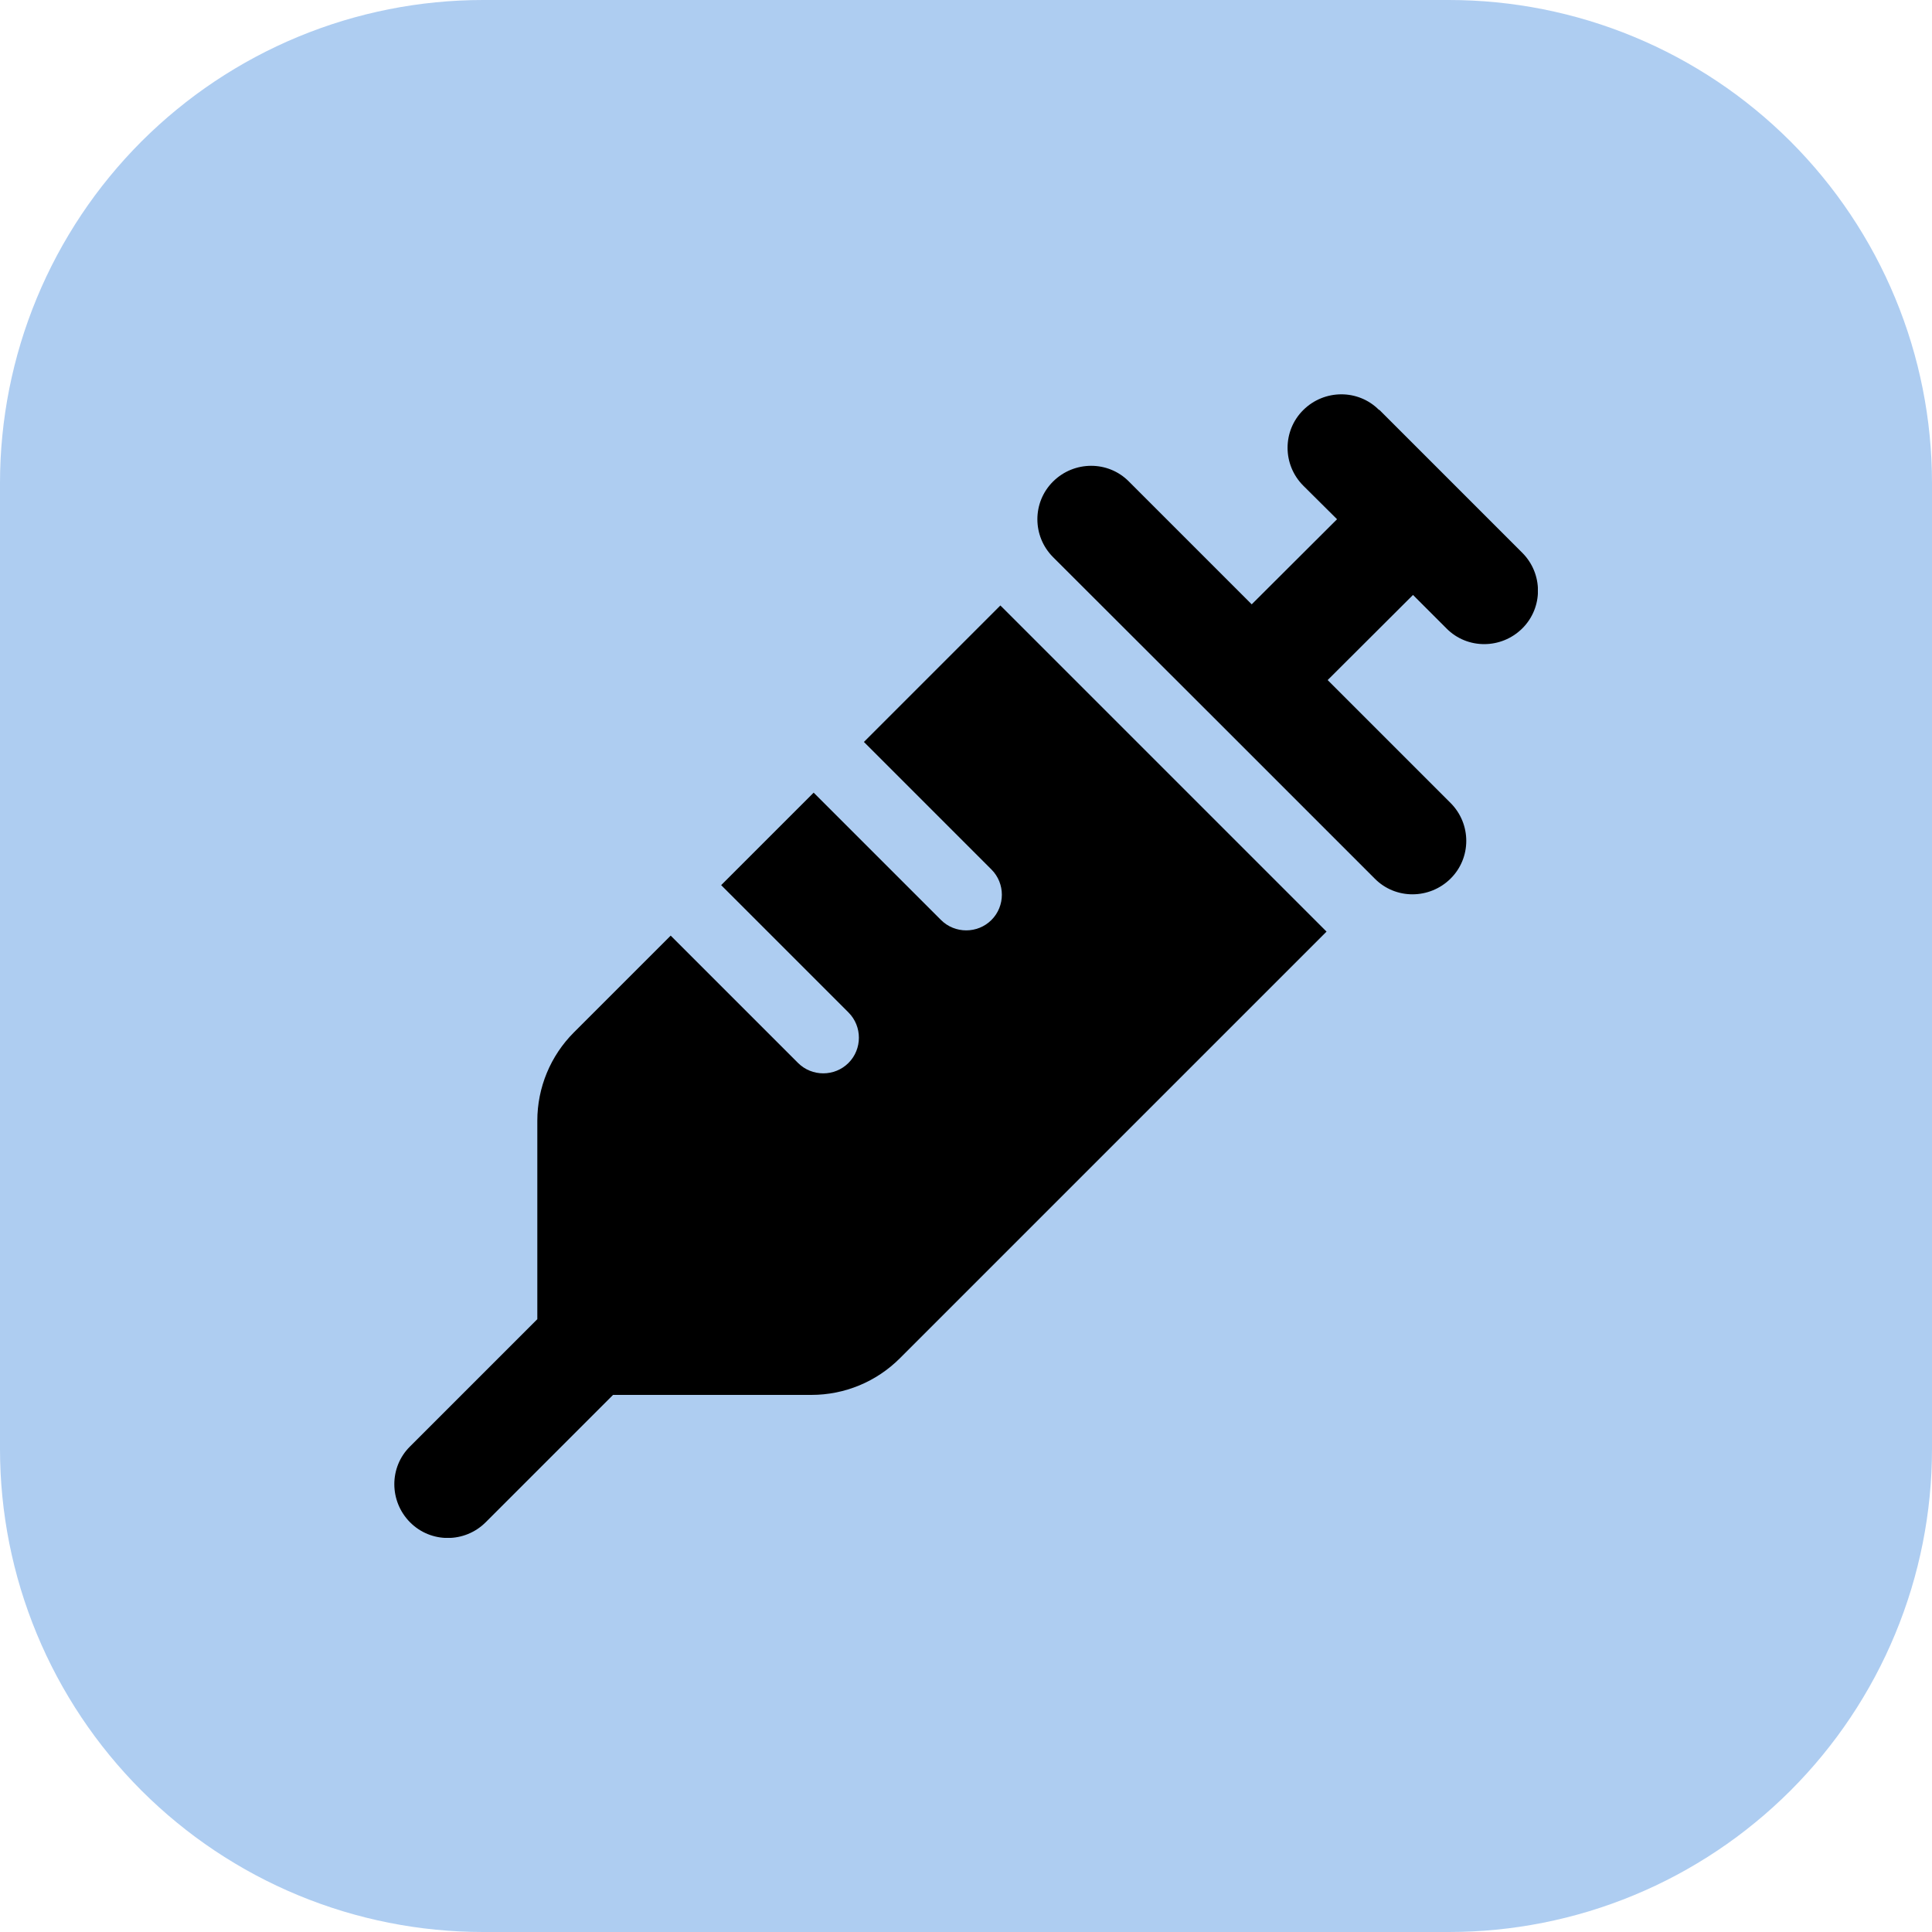
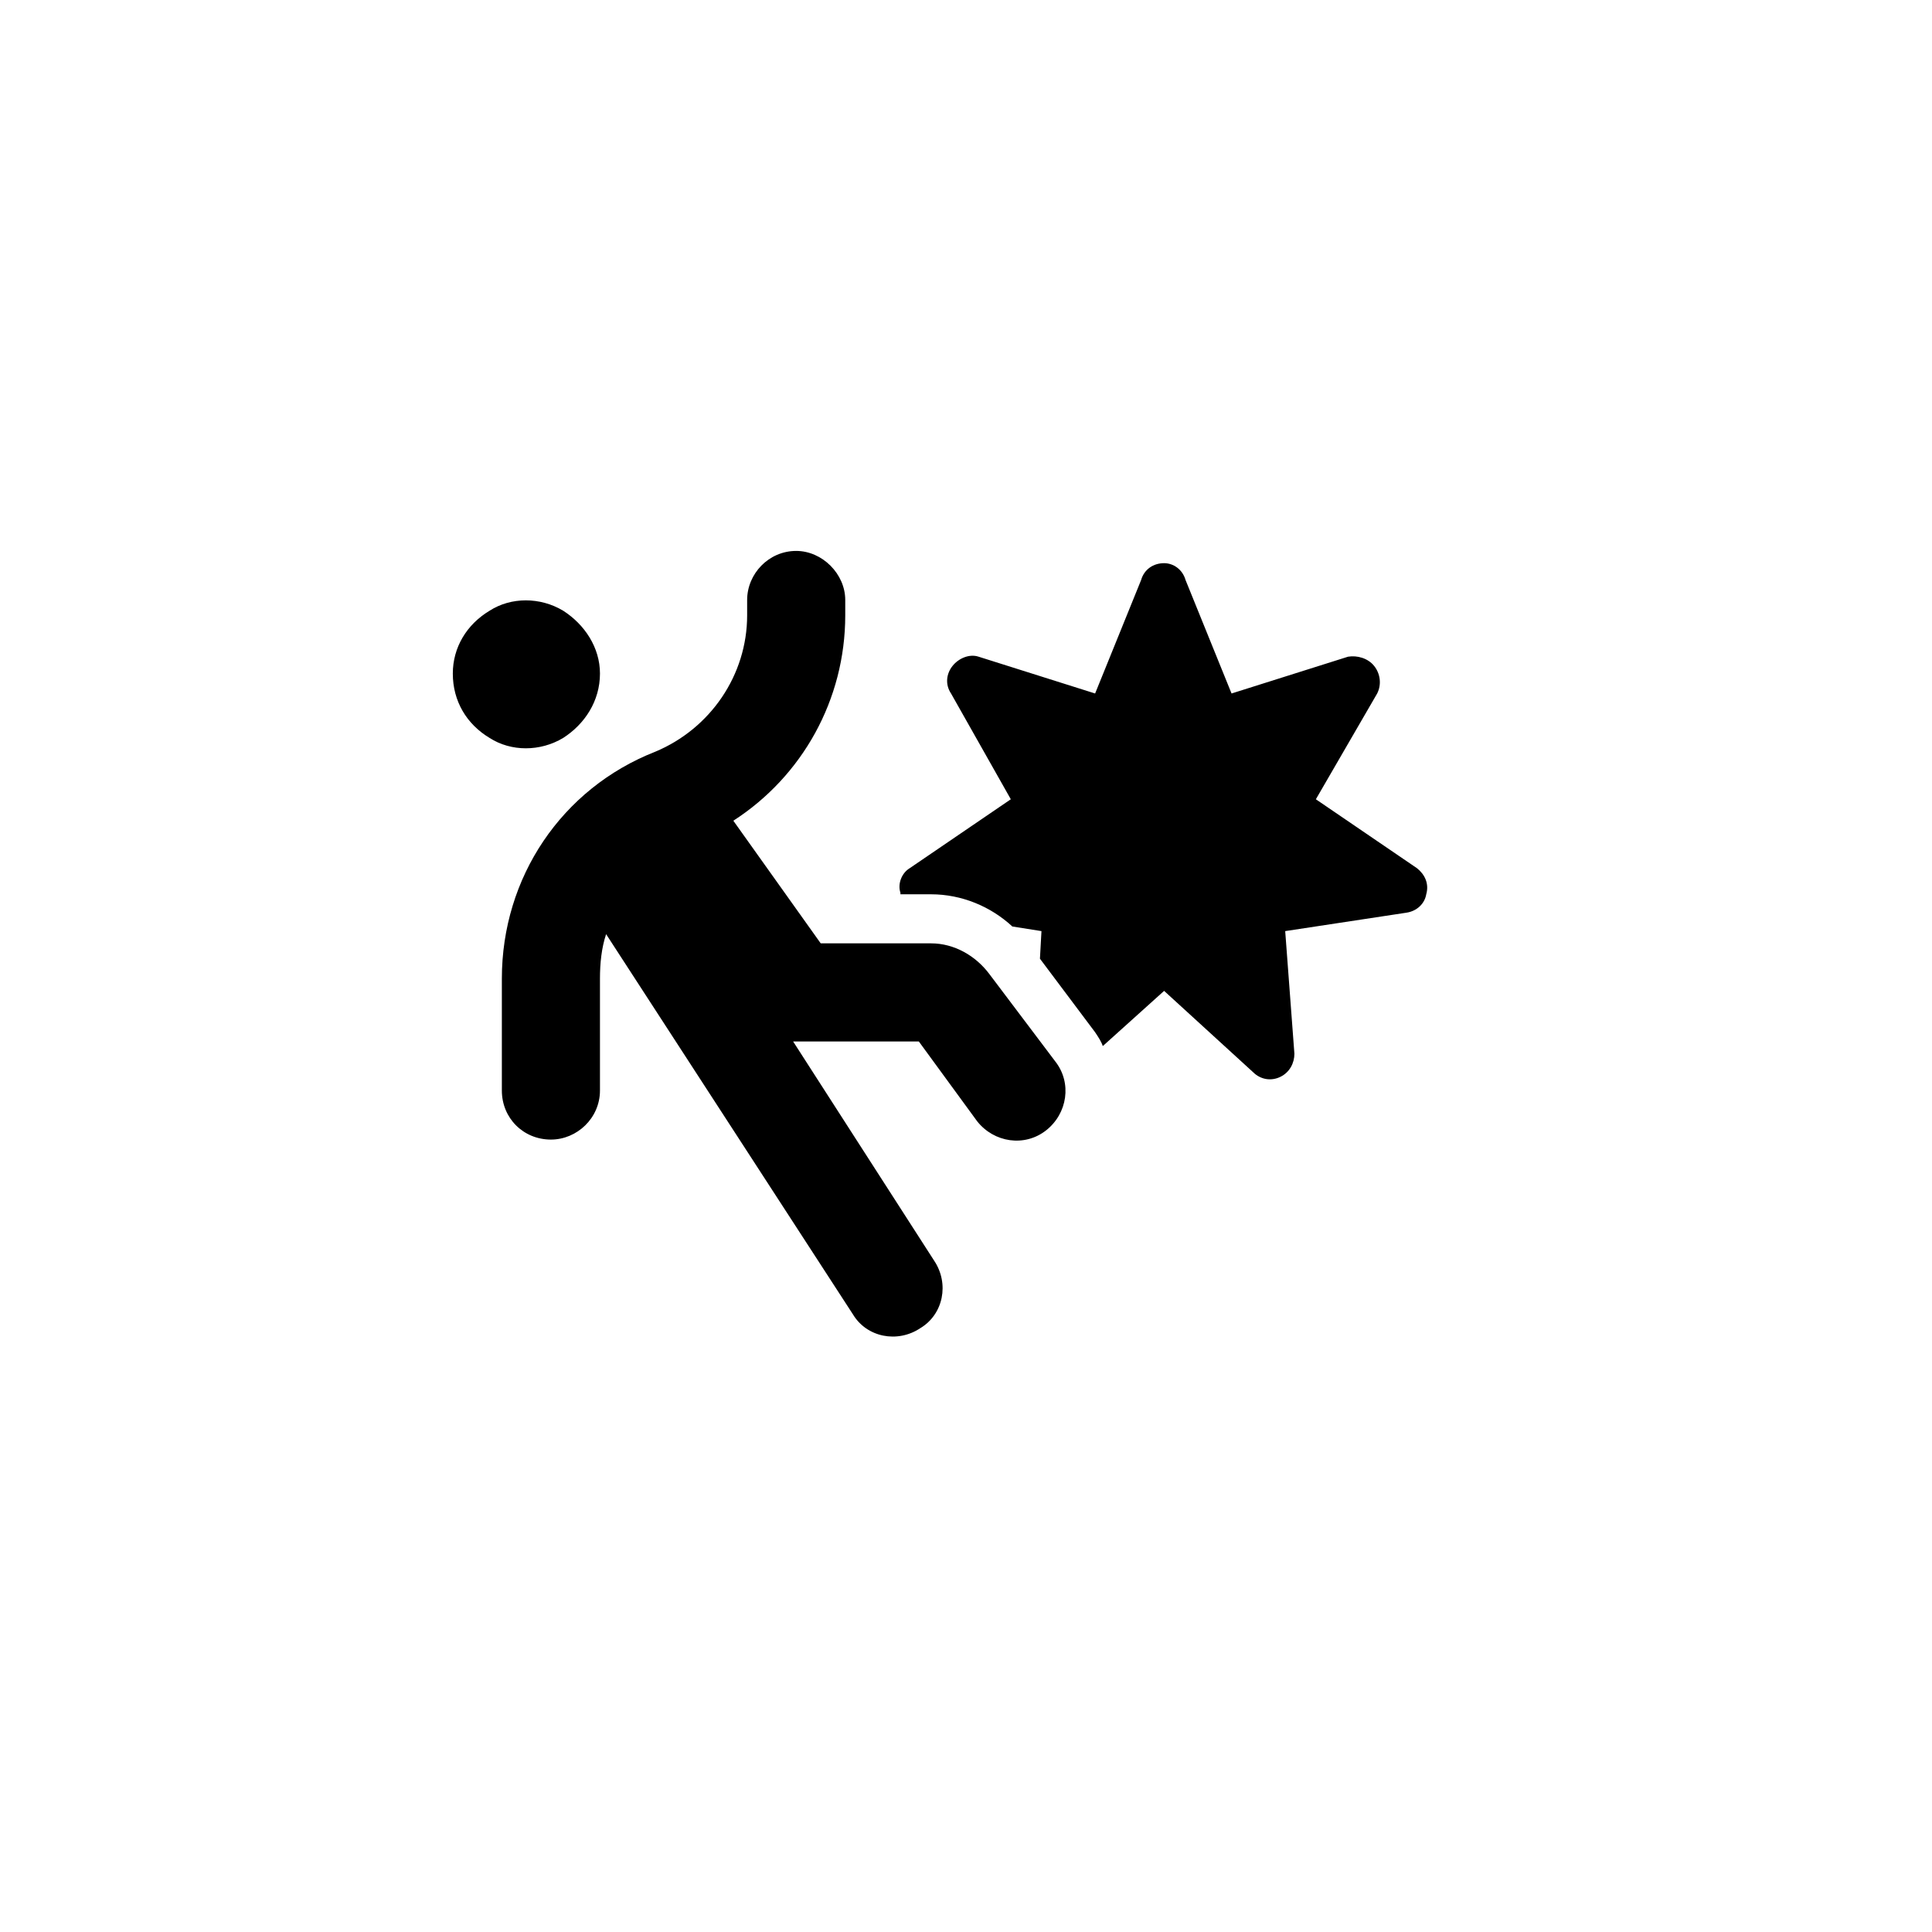
<svg xmlns="http://www.w3.org/2000/svg" width="500" zoomAndPan="magnify" viewBox="0 0 375 375" height="500" preserveAspectRatio="xMidYMid meet" version="1.0">
  <defs>
    <clipPath id="0c6afd107d">
-       <path d="M 65 81 L 285.5 81 L 285.5 301.5 L 65 301.5 Z M 65 81 " clip-rule="nonzero" />
-     </clipPath>
+       </clipPath>
    <clipPath id="f1cb1de79a">
-       <path d="M 76.5 76.5 L 298.5 76.5 L 298.5 298.5 L 76.5 298.5 Z M 76.5 76.5 " clip-rule="nonzero" />
-     </clipPath>
+       </clipPath>
  </defs>
-   <path fill="#aecdf1" d="M 93.75 0 L 281.25 0 C 282.785 0 284.316 0.039 285.852 0.113 C 287.383 0.188 288.914 0.301 290.438 0.453 C 291.965 0.602 293.488 0.789 295.008 1.016 C 296.523 1.238 298.035 1.504 299.539 1.801 C 301.043 2.102 302.543 2.438 304.031 2.809 C 305.52 3.184 306.996 3.59 308.465 4.035 C 309.934 4.48 311.391 4.965 312.832 5.48 C 314.277 5.996 315.711 6.551 317.125 7.137 C 318.543 7.723 319.945 8.344 321.332 9 C 322.719 9.656 324.09 10.348 325.445 11.07 C 326.797 11.793 328.133 12.551 329.445 13.34 C 330.762 14.125 332.059 14.949 333.336 15.801 C 334.609 16.652 335.863 17.535 337.098 18.449 C 338.328 19.363 339.539 20.309 340.723 21.281 C 341.91 22.254 343.07 23.254 344.207 24.285 C 345.344 25.316 346.457 26.375 347.543 27.457 C 348.625 28.543 349.684 29.656 350.715 30.793 C 351.746 31.93 352.746 33.09 353.719 34.277 C 354.691 35.461 355.637 36.672 356.551 37.902 C 357.465 39.137 358.348 40.391 359.199 41.664 C 360.051 42.941 360.875 44.238 361.66 45.555 C 362.449 46.867 363.207 48.203 363.93 49.555 C 364.652 50.91 365.344 52.281 366 53.668 C 366.656 55.055 367.277 56.457 367.863 57.875 C 368.449 59.289 369.004 60.723 369.52 62.168 C 370.035 63.609 370.52 65.066 370.965 66.535 C 371.41 68.004 371.816 69.48 372.191 70.969 C 372.562 72.457 372.898 73.957 373.199 75.461 C 373.496 76.965 373.762 78.477 373.984 79.992 C 374.211 81.512 374.398 83.035 374.547 84.562 C 374.699 86.086 374.812 87.617 374.887 89.148 C 374.961 90.684 375 92.215 375 93.75 L 375 281.25 C 375 282.785 374.961 284.316 374.887 285.852 C 374.812 287.383 374.699 288.914 374.547 290.438 C 374.398 291.965 374.211 293.488 373.984 295.008 C 373.762 296.523 373.496 298.035 373.199 299.539 C 372.898 301.043 372.562 302.539 372.191 304.031 C 371.816 305.52 371.41 306.996 370.965 308.465 C 370.52 309.934 370.035 311.391 369.52 312.832 C 369.004 314.277 368.449 315.711 367.863 317.125 C 367.277 318.543 366.656 319.945 366 321.332 C 365.344 322.719 364.652 324.09 363.93 325.445 C 363.207 326.797 362.449 328.133 361.66 329.445 C 360.875 330.762 360.051 332.059 359.199 333.336 C 358.348 334.609 357.465 335.863 356.551 337.098 C 355.637 338.328 354.691 339.539 353.719 340.723 C 352.746 341.91 351.746 343.07 350.715 344.207 C 349.684 345.344 348.625 346.457 347.543 347.543 C 346.457 348.625 345.344 349.684 344.207 350.715 C 343.07 351.746 341.91 352.746 340.723 353.719 C 339.539 354.691 338.328 355.637 337.098 356.551 C 335.863 357.465 334.609 358.348 333.336 359.199 C 332.059 360.051 330.762 360.875 329.445 361.66 C 328.133 362.449 326.797 363.207 325.445 363.93 C 324.09 364.652 322.719 365.344 321.332 366 C 319.945 366.656 318.543 367.277 317.125 367.863 C 315.711 368.449 314.277 369.004 312.832 369.52 C 311.391 370.035 309.934 370.52 308.465 370.965 C 306.996 371.41 305.52 371.816 304.031 372.191 C 302.543 372.562 301.043 372.898 299.539 373.199 C 298.035 373.496 296.523 373.762 295.008 373.984 C 293.488 374.211 291.965 374.398 290.438 374.547 C 288.914 374.699 287.383 374.812 285.852 374.887 C 284.316 374.961 282.785 375 281.25 375 L 93.75 375 C 92.215 375 90.684 374.961 89.148 374.887 C 87.617 374.812 86.086 374.699 84.562 374.547 C 83.035 374.398 81.512 374.211 79.992 373.984 C 78.477 373.762 76.965 373.496 75.461 373.199 C 73.957 372.898 72.457 372.562 70.969 372.191 C 69.48 371.816 68.004 371.41 66.535 370.965 C 65.066 370.52 63.609 370.035 62.168 369.52 C 60.723 369.004 59.289 368.449 57.875 367.863 C 56.457 367.277 55.055 366.656 53.668 366 C 52.281 365.344 50.91 364.652 49.555 363.93 C 48.203 363.207 46.867 362.449 45.555 361.66 C 44.238 360.875 42.941 360.051 41.664 359.199 C 40.391 358.348 39.137 357.465 37.902 356.551 C 36.672 355.637 35.461 354.691 34.277 353.719 C 33.09 352.746 31.93 351.746 30.793 350.715 C 29.656 349.684 28.543 348.625 27.457 347.543 C 26.375 346.457 25.316 345.344 24.285 344.207 C 23.254 343.07 22.254 341.91 21.281 340.723 C 20.309 339.539 19.363 338.328 18.449 337.098 C 17.535 335.863 16.652 334.609 15.801 333.336 C 14.949 332.059 14.125 330.762 13.34 329.445 C 12.551 328.133 11.793 326.797 11.07 325.445 C 10.348 324.09 9.656 322.719 9 321.332 C 8.344 319.945 7.723 318.543 7.137 317.125 C 6.551 315.711 5.996 314.277 5.48 312.832 C 4.965 311.391 4.48 309.934 4.035 308.465 C 3.59 306.996 3.184 305.52 2.809 304.031 C 2.438 302.543 2.102 301.043 1.801 299.539 C 1.504 298.035 1.238 296.523 1.016 295.008 C 0.789 293.488 0.602 291.965 0.453 290.438 C 0.301 288.914 0.188 287.383 0.113 285.852 C 0.039 284.316 0 282.785 0 281.25 L 0 93.75 C 0 92.215 0.039 90.684 0.113 89.148 C 0.188 87.617 0.301 86.086 0.453 84.562 C 0.602 83.035 0.789 81.512 1.016 79.992 C 1.238 78.477 1.504 76.965 1.801 75.461 C 2.102 73.957 2.438 72.457 2.809 70.969 C 3.184 69.48 3.59 68.004 4.035 66.535 C 4.48 65.066 4.965 63.609 5.48 62.168 C 5.996 60.723 6.551 59.289 7.137 57.875 C 7.723 56.457 8.344 55.055 9 53.668 C 9.656 52.281 10.348 50.91 11.07 49.555 C 11.793 48.203 12.551 46.867 13.34 45.555 C 14.125 44.238 14.949 42.941 15.801 41.664 C 16.652 40.391 17.535 39.137 18.449 37.902 C 19.363 36.672 20.309 35.461 21.281 34.277 C 22.254 33.09 23.254 31.93 24.285 30.793 C 25.316 29.656 26.375 28.543 27.457 27.457 C 28.543 26.375 29.656 25.316 30.793 24.285 C 31.93 23.254 33.09 22.254 34.277 21.281 C 35.461 20.309 36.672 19.363 37.902 18.449 C 39.137 17.535 40.391 16.652 41.664 15.801 C 42.941 14.949 44.238 14.125 45.555 13.34 C 46.867 12.551 48.203 11.793 49.555 11.07 C 50.91 10.348 52.281 9.656 53.668 9 C 55.055 8.344 56.457 7.723 57.875 7.137 C 59.289 6.551 60.723 5.996 62.168 5.48 C 63.609 4.965 65.066 4.48 66.535 4.035 C 68.004 3.59 69.48 3.184 70.969 2.809 C 72.457 2.438 73.957 2.102 75.461 1.801 C 76.965 1.504 78.477 1.238 79.992 1.016 C 81.512 0.789 83.035 0.602 84.562 0.453 C 86.086 0.301 87.617 0.188 89.148 0.113 C 90.684 0.039 92.215 0 93.75 0 Z M 93.75 0 " fill-opacity="1" fill-rule="nonzero" />
  <path fill="#000000" d="M 164.062 116.453 L 164.062 119.43 C 164.062 135.797 155.73 150.672 142.34 159.301 L 159.301 183.105 L 180.727 183.105 C 185.188 183.105 189.355 185.484 192.031 189.055 L 204.824 206.016 C 208.098 210.18 207.207 216.133 203.043 219.406 C 198.875 222.68 192.926 221.785 189.652 217.621 L 178.344 202.148 L 153.945 202.148 L 181.32 244.699 C 184.297 249.16 183.105 255.109 178.641 257.789 C 174.18 260.766 168.227 259.574 165.551 255.109 L 117.645 181.32 C 116.754 184 116.453 186.973 116.453 189.949 L 116.453 211.668 C 116.453 217.023 111.992 221.191 106.934 221.191 C 101.578 221.191 97.41 217.023 97.41 211.668 L 97.41 189.949 C 97.41 170.312 109.016 153.051 127.168 145.914 C 137.879 141.449 145.02 131.035 145.02 119.43 L 145.02 116.453 C 145.02 111.398 149.184 106.934 154.539 106.934 C 159.598 106.934 164.062 111.398 164.062 116.453 Z M 116.453 130.738 C 116.453 136.094 113.48 140.555 109.312 143.234 C 104.852 145.914 99.199 145.914 95.031 143.234 C 90.57 140.555 87.891 136.094 87.891 130.738 C 87.891 125.68 90.57 121.215 95.031 118.539 C 99.199 115.859 104.852 115.859 109.312 118.539 C 113.48 121.215 116.453 125.68 116.453 130.738 Z M 225.953 192.328 L 214.051 203.043 C 213.754 202.148 213.16 201.254 212.562 200.363 L 201.852 186.082 L 202.148 180.727 L 196.496 179.832 C 192.328 175.965 186.676 173.582 180.727 173.582 L 174.773 173.582 C 174.773 173.582 174.773 173.582 174.773 173.285 C 174.18 171.5 175.07 169.418 176.559 168.527 L 196.199 155.137 L 184.594 134.605 C 183.402 132.82 183.699 130.738 184.891 129.25 C 186.082 127.762 188.164 126.871 189.949 127.465 L 212.562 134.605 L 221.488 112.586 C 222.086 110.504 223.867 109.312 225.953 109.312 C 227.738 109.312 229.523 110.504 230.117 112.586 L 239.043 134.605 L 261.656 127.465 C 263.441 127.168 265.527 127.762 266.715 129.25 C 267.906 130.738 268.203 132.82 267.309 134.605 L 255.41 155.137 L 275.047 168.527 C 276.535 169.715 277.426 171.5 276.832 173.582 C 276.535 175.367 275.047 176.855 272.965 177.156 L 249.457 180.727 L 251.242 204.527 C 251.242 206.312 250.352 208.098 248.566 208.992 C 246.781 209.887 244.699 209.586 243.211 208.098 Z M 225.953 192.328 " fill-opacity="1" fill-rule="nonzero" />
  <g clip-path="url(#0c6afd107d)">
-     <path fill="#aecdf1" d="M 499.625 -889 L 1368.875 -889 C 1375.988 -889 1383.098 -888.824 1390.199 -888.477 C 1397.305 -888.125 1404.398 -887.605 1411.477 -886.906 C 1418.555 -886.211 1425.613 -885.34 1432.648 -884.297 C 1439.684 -883.25 1446.691 -882.035 1453.668 -880.648 C 1460.641 -879.262 1467.582 -877.703 1474.48 -875.973 C 1481.379 -874.246 1488.234 -872.348 1495.039 -870.285 C 1501.848 -868.219 1508.598 -865.988 1515.297 -863.594 C 1521.992 -861.195 1528.629 -858.637 1535.199 -855.914 C 1541.77 -853.195 1548.27 -850.312 1554.699 -847.27 C 1561.133 -844.23 1567.484 -841.031 1573.754 -837.68 C 1580.027 -834.328 1586.215 -830.82 1592.316 -827.164 C 1598.418 -823.508 1604.426 -819.703 1610.34 -815.75 C 1616.254 -811.801 1622.066 -807.707 1627.781 -803.469 C 1633.492 -799.23 1639.102 -794.855 1644.598 -790.344 C 1650.098 -785.832 1655.48 -781.188 1660.75 -776.41 C 1666.023 -771.633 1671.172 -766.73 1676.203 -761.699 C 1681.23 -756.672 1686.133 -751.52 1690.91 -746.25 C 1695.688 -740.98 1700.332 -735.598 1704.844 -730.098 C 1709.355 -724.598 1713.73 -718.992 1717.969 -713.281 C 1722.207 -707.566 1726.301 -701.754 1730.254 -695.84 C 1734.203 -689.926 1738.008 -683.918 1741.664 -677.816 C 1745.32 -671.715 1748.828 -665.527 1752.18 -659.254 C 1755.531 -652.98 1758.73 -646.629 1761.77 -640.199 C 1764.812 -633.77 1767.695 -627.27 1770.418 -620.699 C 1773.137 -614.125 1775.695 -607.492 1778.094 -600.797 C 1780.488 -594.098 1782.719 -587.348 1784.785 -580.539 C 1786.852 -573.734 1788.746 -566.879 1790.477 -559.98 C 1792.203 -553.078 1793.762 -546.141 1795.148 -539.164 C 1796.535 -532.188 1797.754 -525.184 1798.797 -518.148 C 1799.84 -511.109 1800.711 -504.055 1801.406 -496.977 C 1802.105 -489.895 1802.629 -482.805 1802.977 -475.699 C 1803.324 -468.598 1803.5 -461.488 1803.5 -454.375 L 1803.5 414.875 C 1803.5 421.988 1803.324 429.098 1802.977 436.203 C 1802.629 443.305 1802.105 450.398 1801.406 457.477 C 1800.711 464.555 1799.84 471.613 1798.797 478.648 C 1797.754 485.684 1796.535 492.691 1795.148 499.668 C 1793.762 506.645 1792.203 513.582 1790.477 520.48 C 1788.746 527.379 1786.852 534.234 1784.785 541.039 C 1782.719 547.848 1780.488 554.598 1778.094 561.297 C 1775.695 567.992 1773.137 574.629 1770.418 581.199 C 1767.695 587.77 1764.812 594.273 1761.77 600.703 C 1758.73 607.133 1755.531 613.484 1752.18 619.758 C 1748.828 626.031 1745.32 632.215 1741.664 638.316 C 1738.008 644.418 1734.203 650.426 1730.254 656.34 C 1726.301 662.254 1722.207 668.066 1717.969 673.781 C 1713.73 679.496 1709.355 685.102 1704.844 690.598 C 1700.332 696.098 1695.688 701.48 1690.91 706.754 C 1686.133 712.023 1681.23 717.172 1676.203 722.203 C 1671.172 727.23 1666.023 732.137 1660.75 736.91 C 1655.48 741.688 1650.098 746.332 1644.598 750.844 C 1639.102 755.359 1633.492 759.734 1627.781 763.969 C 1622.066 768.207 1616.254 772.301 1610.34 776.254 C 1604.426 780.203 1598.418 784.008 1592.316 787.664 C 1586.215 791.324 1580.027 794.828 1573.754 798.18 C 1567.484 801.535 1561.133 804.73 1554.699 807.773 C 1548.27 810.812 1541.77 813.695 1535.199 816.418 C 1528.629 819.141 1521.992 821.699 1515.297 824.094 C 1508.598 826.492 1501.848 828.723 1495.039 830.785 C 1488.234 832.852 1481.379 834.746 1474.48 836.477 C 1467.582 838.203 1460.641 839.762 1453.668 841.148 C 1446.691 842.535 1439.684 843.754 1432.648 844.797 C 1425.613 845.84 1418.555 846.711 1411.477 847.406 C 1404.398 848.105 1397.305 848.629 1390.199 848.977 C 1383.098 849.328 1375.988 849.5 1368.875 849.5 L 499.625 849.5 C 492.512 849.5 485.402 849.328 478.301 848.977 C 471.195 848.629 464.102 848.105 457.023 847.406 C 449.945 846.711 442.887 845.84 435.852 844.797 C 428.816 843.754 421.809 842.535 414.832 841.148 C 407.859 839.762 400.918 838.203 394.02 836.477 C 387.121 834.746 380.266 832.852 373.461 830.785 C 366.652 828.723 359.902 826.492 353.203 824.094 C 346.508 821.699 339.871 819.141 333.301 816.418 C 326.73 813.695 320.23 810.812 313.801 807.773 C 307.367 804.73 301.016 801.535 294.746 798.18 C 288.473 794.828 282.285 791.324 276.184 787.664 C 270.082 784.008 264.074 780.203 258.16 776.254 C 252.246 772.301 246.434 768.207 240.719 763.969 C 235.008 759.734 229.398 755.359 223.902 750.844 C 218.402 746.332 213.02 741.688 207.75 736.91 C 202.477 732.137 197.328 727.23 192.297 722.203 C 187.27 717.172 182.367 712.023 177.59 706.754 C 172.812 701.48 168.168 696.098 163.656 690.598 C 159.145 685.102 154.77 679.496 150.531 673.781 C 146.293 668.066 142.199 662.254 138.246 656.34 C 134.297 650.426 130.492 644.418 126.836 638.316 C 123.18 632.215 119.672 626.031 116.32 619.758 C 112.969 613.484 109.77 607.133 106.73 600.703 C 103.688 594.273 100.805 587.77 98.082 581.199 C 95.363 574.629 92.801 567.992 90.406 561.297 C 88.012 554.598 85.781 547.848 83.715 541.039 C 81.648 534.234 79.754 527.379 78.023 520.48 C 76.297 513.582 74.738 506.645 73.352 499.668 C 71.965 492.691 70.746 485.684 69.703 478.648 C 68.66 471.613 67.789 464.555 67.094 457.477 C 66.395 450.398 65.871 443.305 65.523 436.203 C 65.176 429.098 65 421.988 65 414.875 L 65 -454.375 C 65 -461.488 65.176 -468.598 65.523 -475.699 C 65.871 -482.805 66.395 -489.895 67.094 -496.977 C 67.789 -504.055 68.66 -511.109 69.703 -518.148 C 70.746 -525.184 71.965 -532.188 73.352 -539.164 C 74.738 -546.141 76.297 -553.078 78.023 -559.98 C 79.754 -566.879 81.648 -573.734 83.715 -580.539 C 85.781 -587.348 88.012 -594.098 90.406 -600.797 C 92.801 -607.492 95.363 -614.125 98.082 -620.699 C 100.805 -627.27 103.688 -633.77 106.73 -640.199 C 109.77 -646.629 112.969 -652.98 116.32 -659.254 C 119.672 -665.527 123.18 -671.715 126.836 -677.816 C 130.492 -683.918 134.297 -689.926 138.246 -695.84 C 142.199 -701.754 146.293 -707.566 150.531 -713.281 C 154.77 -718.992 159.145 -724.598 163.656 -730.098 C 168.168 -735.598 172.812 -740.98 177.59 -746.25 C 182.367 -751.52 187.27 -756.672 192.297 -761.699 C 197.328 -766.73 202.477 -771.633 207.75 -776.41 C 213.02 -781.188 218.402 -785.832 223.902 -790.344 C 229.398 -794.855 235.008 -799.23 240.719 -803.469 C 246.434 -807.707 252.246 -811.801 258.16 -815.75 C 264.074 -819.703 270.082 -823.508 276.184 -827.164 C 282.285 -830.82 288.473 -834.328 294.746 -837.68 C 301.016 -841.031 307.367 -844.23 313.801 -847.27 C 320.23 -850.312 326.73 -853.195 333.301 -855.914 C 339.871 -858.637 346.508 -861.195 353.203 -863.594 C 359.902 -865.988 366.652 -868.219 373.461 -870.285 C 380.266 -872.348 387.121 -874.246 394.02 -875.973 C 400.918 -877.703 407.859 -879.262 414.832 -880.648 C 421.809 -882.035 428.816 -883.25 435.852 -884.297 C 442.887 -885.34 449.945 -886.211 457.023 -886.906 C 464.102 -887.605 471.195 -888.125 478.301 -888.477 C 485.402 -888.824 492.512 -889 499.625 -889 Z M 499.625 -889 " fill-opacity="1" fill-rule="nonzero" />
-   </g>
+     </g>
  <g clip-path="url(#f1cb1de79a)">
-     <path fill="#000000" d="M 267.715 79.535 L 295.465 107.285 C 299.539 111.359 299.539 117.953 295.465 121.984 C 291.391 126.016 284.797 126.059 280.766 121.984 L 274.262 115.48 L 257.699 132 L 281.547 155.848 C 285.621 159.922 285.621 166.516 281.547 170.547 C 277.469 174.578 270.879 174.621 266.848 170.547 L 235.629 139.328 L 204.41 108.152 C 200.336 104.078 200.336 97.484 204.41 93.453 C 208.484 89.422 215.078 89.379 219.109 93.453 L 242.957 117.301 L 259.52 100.781 L 252.973 94.277 C 248.898 90.203 248.898 83.609 252.973 79.578 C 257.047 75.547 263.641 75.504 267.672 79.578 Z M 167.684 144.012 L 194.176 117.52 C 194.309 117.648 194.438 117.82 194.609 117.953 L 257.047 180.391 C 257.18 180.52 257.309 180.648 257.48 180.824 L 174.664 263.641 C 170.113 268.191 163.957 270.75 157.496 270.75 L 118.992 270.75 L 94.277 295.465 C 90.203 299.539 83.609 299.539 79.578 295.465 C 75.547 291.391 75.504 284.797 79.578 280.766 L 104.293 256.051 L 104.293 217.547 C 104.293 211.086 106.852 204.93 111.402 200.379 L 130.18 181.602 L 154.895 206.316 C 157.582 209.008 162.004 209.008 164.691 206.316 C 167.383 203.629 167.383 199.207 164.691 196.52 L 139.977 171.805 L 157.93 153.852 L 182.645 178.566 C 185.332 181.258 189.754 181.258 192.441 178.566 C 195.133 175.879 195.133 171.457 192.441 168.77 Z M 167.684 144.012 " fill-opacity="1" fill-rule="nonzero" />
-   </g>
+     </g>
</svg>